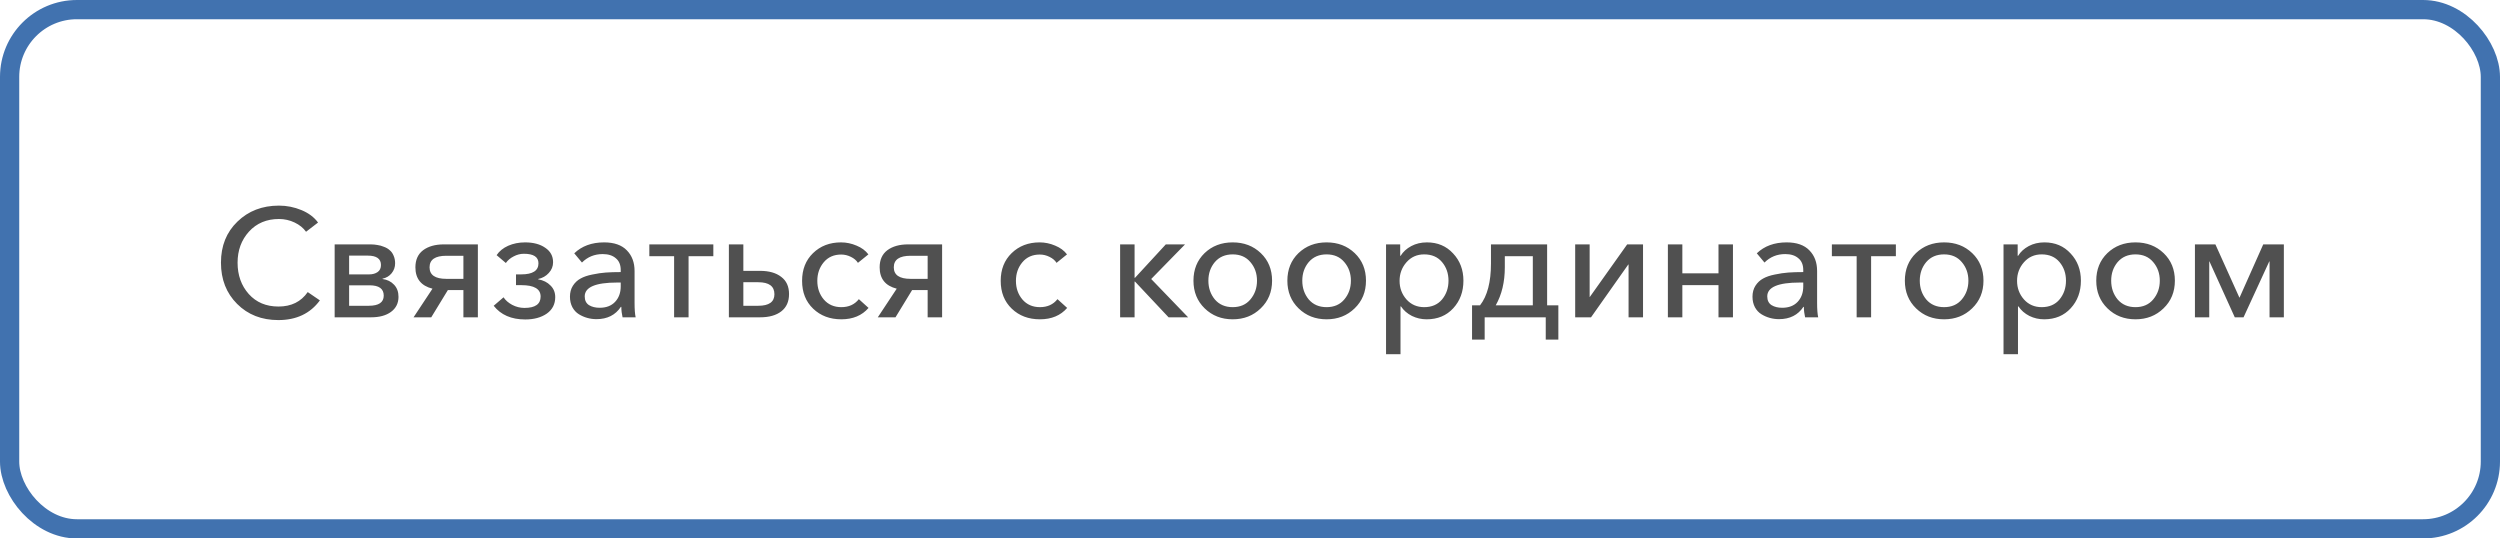
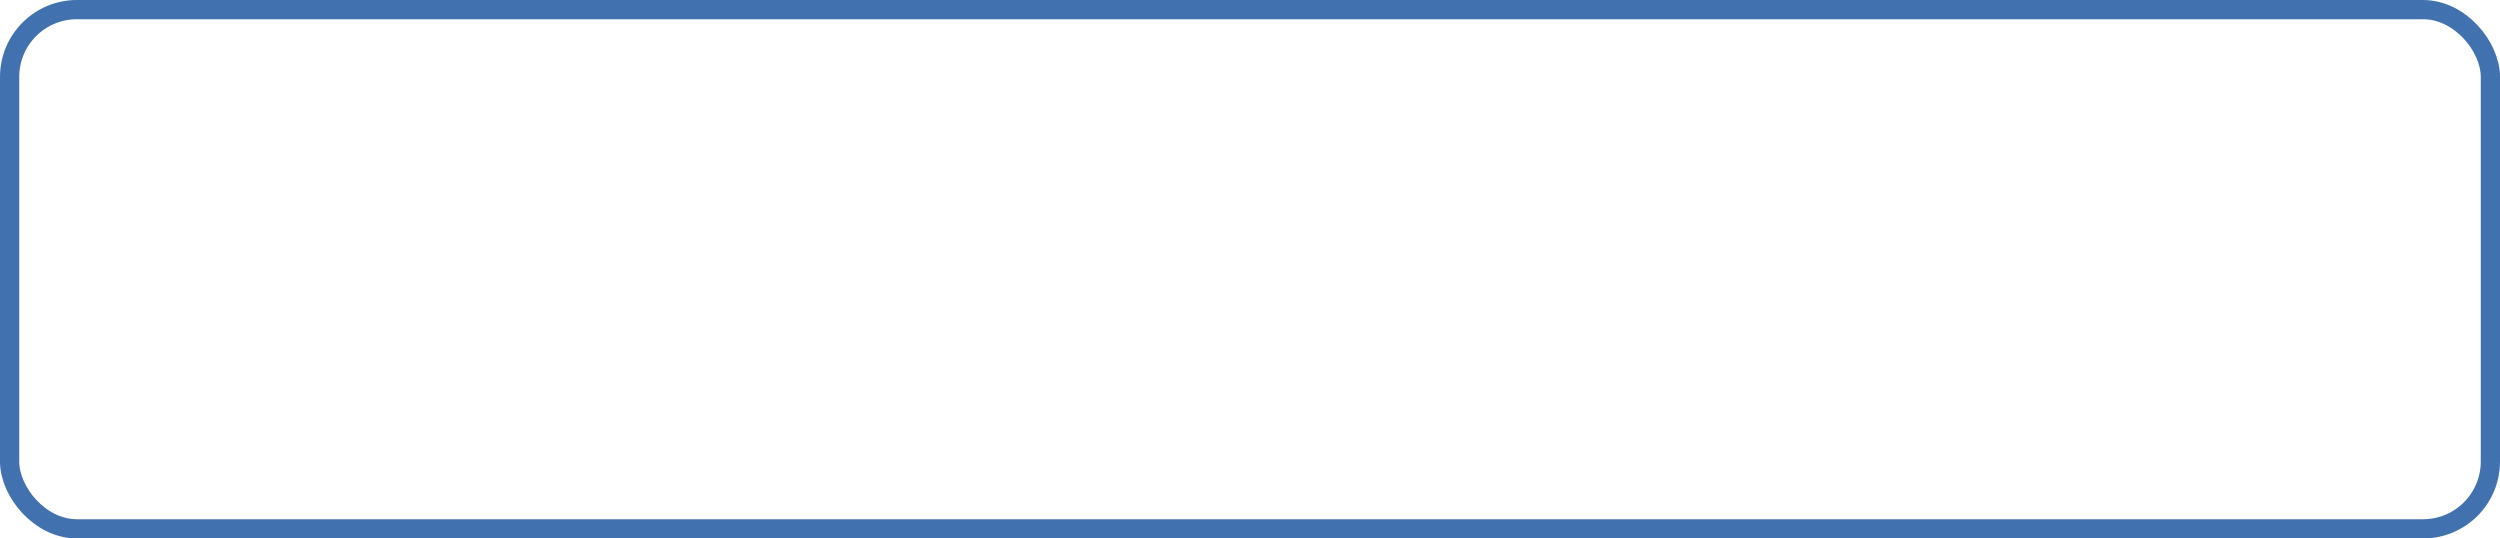
<svg xmlns="http://www.w3.org/2000/svg" width="260" height="56" viewBox="0 0 260 56" fill="none">
  <rect x="1" y="1" width="258" height="54" rx="7" stroke="#4172AF" stroke-width="2" />
-   <path d="M28.948 33.288C27.209 33.288 25.78 32.728 24.66 31.608C23.54 30.488 22.98 29.059 22.98 27.32C22.98 25.571 23.55 24.147 24.692 23.048C25.833 21.939 27.273 21.384 29.012 21.384C29.822 21.384 30.601 21.539 31.348 21.848C32.094 22.157 32.67 22.589 33.076 23.144L31.828 24.104C31.55 23.709 31.156 23.389 30.644 23.144C30.132 22.899 29.588 22.776 29.012 22.776C27.732 22.776 26.692 23.213 25.892 24.088C25.102 24.963 24.708 26.04 24.708 27.32C24.708 28.621 25.097 29.709 25.876 30.584C26.654 31.448 27.684 31.88 28.964 31.88C30.297 31.88 31.31 31.379 32.004 30.376L33.268 31.24C32.265 32.605 30.825 33.288 28.948 33.288ZM34.804 33V25.416H38.532C38.788 25.416 39.028 25.437 39.252 25.48C39.486 25.512 39.716 25.576 39.94 25.672C40.175 25.757 40.372 25.875 40.532 26.024C40.703 26.163 40.836 26.349 40.932 26.584C41.038 26.819 41.092 27.085 41.092 27.384C41.092 27.779 40.969 28.125 40.724 28.424C40.489 28.712 40.175 28.899 39.78 28.984V29.016C40.27 29.08 40.67 29.277 40.98 29.608C41.289 29.928 41.444 30.349 41.444 30.872C41.444 31.533 41.182 32.056 40.66 32.44C40.148 32.813 39.46 33 38.596 33H34.804ZM36.308 31.8H38.356C39.391 31.8 39.908 31.448 39.908 30.744C39.908 30.029 39.417 29.672 38.436 29.672H36.308V31.8ZM36.308 28.536H38.404C38.745 28.536 39.033 28.456 39.268 28.296C39.502 28.136 39.62 27.891 39.62 27.56C39.62 26.909 39.161 26.584 38.244 26.584H36.308V28.536ZM43.01 33L44.978 30.024C43.794 29.725 43.202 28.984 43.202 27.8C43.202 27.021 43.469 26.429 44.002 26.024C44.546 25.619 45.266 25.416 46.162 25.416H49.698V33H48.194V30.168H46.578L44.85 33H43.01ZM46.418 29H48.194V26.6H46.418C45.255 26.6 44.674 27 44.674 27.8C44.674 28.6 45.255 29 46.418 29ZM54.624 33.224C53.184 33.224 52.091 32.749 51.344 31.8L52.368 30.92C52.571 31.229 52.87 31.491 53.264 31.704C53.669 31.917 54.096 32.024 54.544 32.024C55.664 32.024 56.224 31.629 56.224 30.84C56.224 30.051 55.557 29.656 54.224 29.656H53.664V28.536H54.208C55.403 28.536 56 28.152 56 27.384C56 26.723 55.493 26.392 54.48 26.392C54.117 26.392 53.766 26.483 53.424 26.664C53.083 26.835 52.811 27.064 52.608 27.352L51.648 26.536C51.925 26.12 52.325 25.795 52.848 25.56C53.382 25.325 53.968 25.208 54.608 25.208C55.472 25.208 56.171 25.395 56.704 25.768C57.248 26.131 57.52 26.632 57.52 27.272C57.52 27.699 57.371 28.072 57.072 28.392C56.784 28.712 56.416 28.92 55.968 29.016V29.048C56.502 29.144 56.928 29.357 57.248 29.688C57.579 30.008 57.744 30.413 57.744 30.904C57.744 31.629 57.451 32.2 56.864 32.616C56.278 33.021 55.531 33.224 54.624 33.224ZM62.027 33.192C61.707 33.192 61.392 33.149 61.083 33.064C60.774 32.979 60.48 32.851 60.203 32.68C59.926 32.509 59.702 32.269 59.531 31.96C59.36 31.64 59.275 31.272 59.275 30.856C59.275 30.419 59.376 30.04 59.579 29.72C59.792 29.389 60.059 29.139 60.379 28.968C60.699 28.787 61.104 28.648 61.595 28.552C62.096 28.445 62.566 28.376 63.003 28.344C63.451 28.312 63.968 28.296 64.555 28.296V28.088C64.555 27.544 64.384 27.133 64.043 26.856C63.712 26.568 63.259 26.424 62.683 26.424C61.83 26.424 61.11 26.717 60.523 27.304L59.723 26.344C60.512 25.587 61.547 25.208 62.827 25.208C63.872 25.208 64.662 25.485 65.195 26.04C65.728 26.584 65.995 27.299 65.995 28.184V31.496C65.995 32.157 66.032 32.659 66.107 33H64.747C64.662 32.637 64.619 32.275 64.619 31.912H64.571C64.006 32.765 63.158 33.192 62.027 33.192ZM62.363 32.008C63.046 32.008 63.579 31.805 63.963 31.4C64.358 30.984 64.555 30.445 64.555 29.784V29.384H64.187C61.936 29.384 60.811 29.864 60.811 30.824C60.811 31.24 60.96 31.544 61.259 31.736C61.558 31.917 61.926 32.008 62.363 32.008ZM70.107 33V26.648H67.531V25.416H74.187V26.648H71.611V33H70.107ZM75.804 33V25.416H77.308V28.168H79.036C79.975 28.168 80.71 28.376 81.244 28.792C81.788 29.197 82.06 29.795 82.06 30.584C82.06 31.363 81.793 31.96 81.26 32.376C80.727 32.792 79.99 33 79.052 33H75.804ZM77.308 31.8H78.86C79.98 31.8 80.54 31.4 80.54 30.6C80.54 29.768 79.98 29.352 78.86 29.352H77.308V31.8ZM87.497 33.208C86.313 33.208 85.337 32.84 84.569 32.104C83.801 31.368 83.417 30.403 83.417 29.208C83.417 28.024 83.796 27.064 84.553 26.328C85.321 25.581 86.292 25.208 87.465 25.208C88.02 25.208 88.558 25.32 89.081 25.544C89.604 25.757 90.014 26.061 90.313 26.456L89.225 27.336C89.065 27.08 88.82 26.872 88.489 26.712C88.169 26.552 87.833 26.472 87.481 26.472C86.724 26.472 86.121 26.739 85.673 27.272C85.225 27.805 85.001 28.451 85.001 29.208C85.001 29.965 85.225 30.611 85.673 31.144C86.132 31.677 86.74 31.944 87.497 31.944C88.276 31.944 88.884 31.667 89.321 31.112L90.329 32.024C89.647 32.813 88.703 33.208 87.497 33.208ZM91.291 33L93.259 30.024C92.075 29.725 91.483 28.984 91.483 27.8C91.483 27.021 91.75 26.429 92.283 26.024C92.827 25.619 93.547 25.416 94.443 25.416H97.979V33H96.475V30.168H94.859L93.131 33H91.291ZM94.699 29H96.475V26.6H94.699C93.537 26.6 92.955 27 92.955 27.8C92.955 28.6 93.537 29 94.699 29ZM108.153 33.208C106.969 33.208 105.993 32.84 105.225 32.104C104.457 31.368 104.073 30.403 104.073 29.208C104.073 28.024 104.452 27.064 105.209 26.328C105.977 25.581 106.948 25.208 108.121 25.208C108.676 25.208 109.215 25.32 109.737 25.544C110.26 25.757 110.671 26.061 110.969 26.456L109.881 27.336C109.721 27.08 109.476 26.872 109.145 26.712C108.825 26.552 108.489 26.472 108.137 26.472C107.38 26.472 106.777 26.739 106.329 27.272C105.881 27.805 105.657 28.451 105.657 29.208C105.657 29.965 105.881 30.611 106.329 31.144C106.788 31.677 107.396 31.944 108.153 31.944C108.932 31.944 109.54 31.667 109.977 31.112L110.985 32.024C110.303 32.813 109.359 33.208 108.153 33.208ZM116.492 33V25.416H117.996V28.888H118.044L121.244 25.416H123.244L119.724 29.016L123.564 33H121.532L118.044 29.288H117.996V33H116.492ZM131.112 32.072C130.334 32.829 129.363 33.208 128.2 33.208C127.038 33.208 126.067 32.829 125.288 32.072C124.51 31.315 124.12 30.355 124.12 29.192C124.12 28.029 124.504 27.075 125.272 26.328C126.051 25.581 127.027 25.208 128.2 25.208C129.374 25.208 130.35 25.581 131.128 26.328C131.907 27.075 132.296 28.029 132.296 29.192C132.296 30.355 131.902 31.315 131.112 32.072ZM126.344 31.144C126.803 31.677 127.422 31.944 128.2 31.944C128.979 31.944 129.592 31.677 130.04 31.144C130.499 30.6 130.728 29.949 130.728 29.192C130.728 28.435 130.499 27.789 130.04 27.256C129.592 26.723 128.979 26.456 128.2 26.456C127.422 26.456 126.803 26.723 126.344 27.256C125.896 27.789 125.672 28.435 125.672 29.192C125.672 29.949 125.896 30.6 126.344 31.144ZM140.878 32.072C140.099 32.829 139.129 33.208 137.966 33.208C136.803 33.208 135.833 32.829 135.054 32.072C134.275 31.315 133.886 30.355 133.886 29.192C133.886 28.029 134.27 27.075 135.038 26.328C135.817 25.581 136.793 25.208 137.966 25.208C139.139 25.208 140.115 25.581 140.894 26.328C141.673 27.075 142.062 28.029 142.062 29.192C142.062 30.355 141.667 31.315 140.878 32.072ZM136.11 31.144C136.569 31.677 137.187 31.944 137.966 31.944C138.745 31.944 139.358 31.677 139.806 31.144C140.265 30.6 140.494 29.949 140.494 29.192C140.494 28.435 140.265 27.789 139.806 27.256C139.358 26.723 138.745 26.456 137.966 26.456C137.187 26.456 136.569 26.723 136.11 27.256C135.662 27.789 135.438 28.435 135.438 29.192C135.438 29.949 135.662 30.6 136.11 31.144ZM144.148 36.84V25.416H145.62V26.6H145.668C145.924 26.184 146.292 25.848 146.772 25.592C147.252 25.336 147.796 25.208 148.404 25.208C149.513 25.208 150.42 25.592 151.124 26.36C151.838 27.117 152.196 28.061 152.196 29.192C152.196 30.333 151.844 31.288 151.14 32.056C150.436 32.824 149.513 33.208 148.372 33.208C147.828 33.208 147.316 33.091 146.836 32.856C146.356 32.611 145.977 32.28 145.7 31.864H145.652V36.84H144.148ZM148.116 31.944C148.905 31.944 149.524 31.677 149.972 31.144C150.42 30.6 150.644 29.949 150.644 29.192C150.644 28.435 150.42 27.789 149.972 27.256C149.524 26.723 148.905 26.456 148.116 26.456C147.369 26.456 146.756 26.728 146.276 27.272C145.796 27.816 145.556 28.461 145.556 29.208C145.556 29.955 145.796 30.6 146.276 31.144C146.756 31.677 147.369 31.944 148.116 31.944ZM153.093 35.32V31.752H153.925C154.682 30.781 155.061 29.331 155.061 27.4V25.416H160.901V31.752H162.069V35.32H160.757V33H154.405V35.32H153.093ZM155.557 31.752H159.413V26.648H156.501V27.8C156.501 29.325 156.186 30.643 155.557 31.752ZM163.819 33V25.416H165.323V30.888H165.339L169.227 25.416H170.875V33H169.371V27.512H169.339L165.467 33H163.819ZM173.46 33V25.416H174.964V28.424H178.724V25.416H180.228V33H178.724V29.656H174.964V33H173.46ZM185.011 33.192C184.691 33.192 184.377 33.149 184.067 33.064C183.758 32.979 183.465 32.851 183.187 32.68C182.91 32.509 182.686 32.269 182.515 31.96C182.345 31.64 182.259 31.272 182.259 30.856C182.259 30.419 182.361 30.04 182.563 29.72C182.777 29.389 183.043 29.139 183.363 28.968C183.683 28.787 184.089 28.648 184.579 28.552C185.081 28.445 185.55 28.376 185.987 28.344C186.435 28.312 186.953 28.296 187.539 28.296V28.088C187.539 27.544 187.369 27.133 187.027 26.856C186.697 26.568 186.243 26.424 185.667 26.424C184.814 26.424 184.094 26.717 183.507 27.304L182.707 26.344C183.497 25.587 184.531 25.208 185.811 25.208C186.857 25.208 187.646 25.485 188.179 26.04C188.713 26.584 188.979 27.299 188.979 28.184V31.496C188.979 32.157 189.017 32.659 189.091 33H187.731C187.646 32.637 187.603 32.275 187.603 31.912H187.555C186.99 32.765 186.142 33.192 185.011 33.192ZM185.347 32.008C186.03 32.008 186.563 31.805 186.947 31.4C187.342 30.984 187.539 30.445 187.539 29.784V29.384H187.171C184.921 29.384 183.795 29.864 183.795 30.824C183.795 31.24 183.945 31.544 184.243 31.736C184.542 31.917 184.91 32.008 185.347 32.008ZM193.091 33V26.648H190.515V25.416H197.171V26.648H194.595V33H193.091ZM205.097 32.072C204.318 32.829 203.347 33.208 202.185 33.208C201.022 33.208 200.051 32.829 199.273 32.072C198.494 31.315 198.105 30.355 198.105 29.192C198.105 28.029 198.489 27.075 199.257 26.328C200.035 25.581 201.011 25.208 202.185 25.208C203.358 25.208 204.334 25.581 205.113 26.328C205.891 27.075 206.281 28.029 206.281 29.192C206.281 30.355 205.886 31.315 205.097 32.072ZM200.329 31.144C200.787 31.677 201.406 31.944 202.185 31.944C202.963 31.944 203.577 31.677 204.025 31.144C204.483 30.6 204.713 29.949 204.713 29.192C204.713 28.435 204.483 27.789 204.025 27.256C203.577 26.723 202.963 26.456 202.185 26.456C201.406 26.456 200.787 26.723 200.329 27.256C199.881 27.789 199.657 28.435 199.657 29.192C199.657 29.949 199.881 30.6 200.329 31.144ZM208.366 36.84V25.416H209.838V26.6H209.886C210.142 26.184 210.51 25.848 210.99 25.592C211.47 25.336 212.014 25.208 212.622 25.208C213.732 25.208 214.638 25.592 215.342 26.36C216.057 27.117 216.414 28.061 216.414 29.192C216.414 30.333 216.062 31.288 215.358 32.056C214.654 32.824 213.732 33.208 212.59 33.208C212.046 33.208 211.534 33.091 211.054 32.856C210.574 32.611 210.196 32.28 209.918 31.864H209.87V36.84H208.366ZM212.334 31.944C213.124 31.944 213.742 31.677 214.19 31.144C214.638 30.6 214.862 29.949 214.862 29.192C214.862 28.435 214.638 27.789 214.19 27.256C213.742 26.723 213.124 26.456 212.334 26.456C211.588 26.456 210.974 26.728 210.494 27.272C210.014 27.816 209.774 28.461 209.774 29.208C209.774 29.955 210.014 30.6 210.494 31.144C210.974 31.677 211.588 31.944 212.334 31.944ZM225.003 32.072C224.224 32.829 223.254 33.208 222.091 33.208C220.928 33.208 219.958 32.829 219.179 32.072C218.4 31.315 218.011 30.355 218.011 29.192C218.011 28.029 218.395 27.075 219.163 26.328C219.942 25.581 220.918 25.208 222.091 25.208C223.264 25.208 224.24 25.581 225.019 26.328C225.798 27.075 226.187 28.029 226.187 29.192C226.187 30.355 225.792 31.315 225.003 32.072ZM220.235 31.144C220.694 31.677 221.312 31.944 222.091 31.944C222.87 31.944 223.483 31.677 223.931 31.144C224.39 30.6 224.619 29.949 224.619 29.192C224.619 28.435 224.39 27.789 223.931 27.256C223.483 26.723 222.87 26.456 222.091 26.456C221.312 26.456 220.694 26.723 220.235 27.256C219.787 27.789 219.563 28.435 219.563 29.192C219.563 29.949 219.787 30.6 220.235 31.144ZM228.273 33V25.416H230.401L232.897 30.952H232.913L235.377 25.416H237.521V33H236.033V27.192H236.001L233.329 33H232.417L229.777 27.176H229.761V33H228.273Z" fill="#505050" />
</svg>